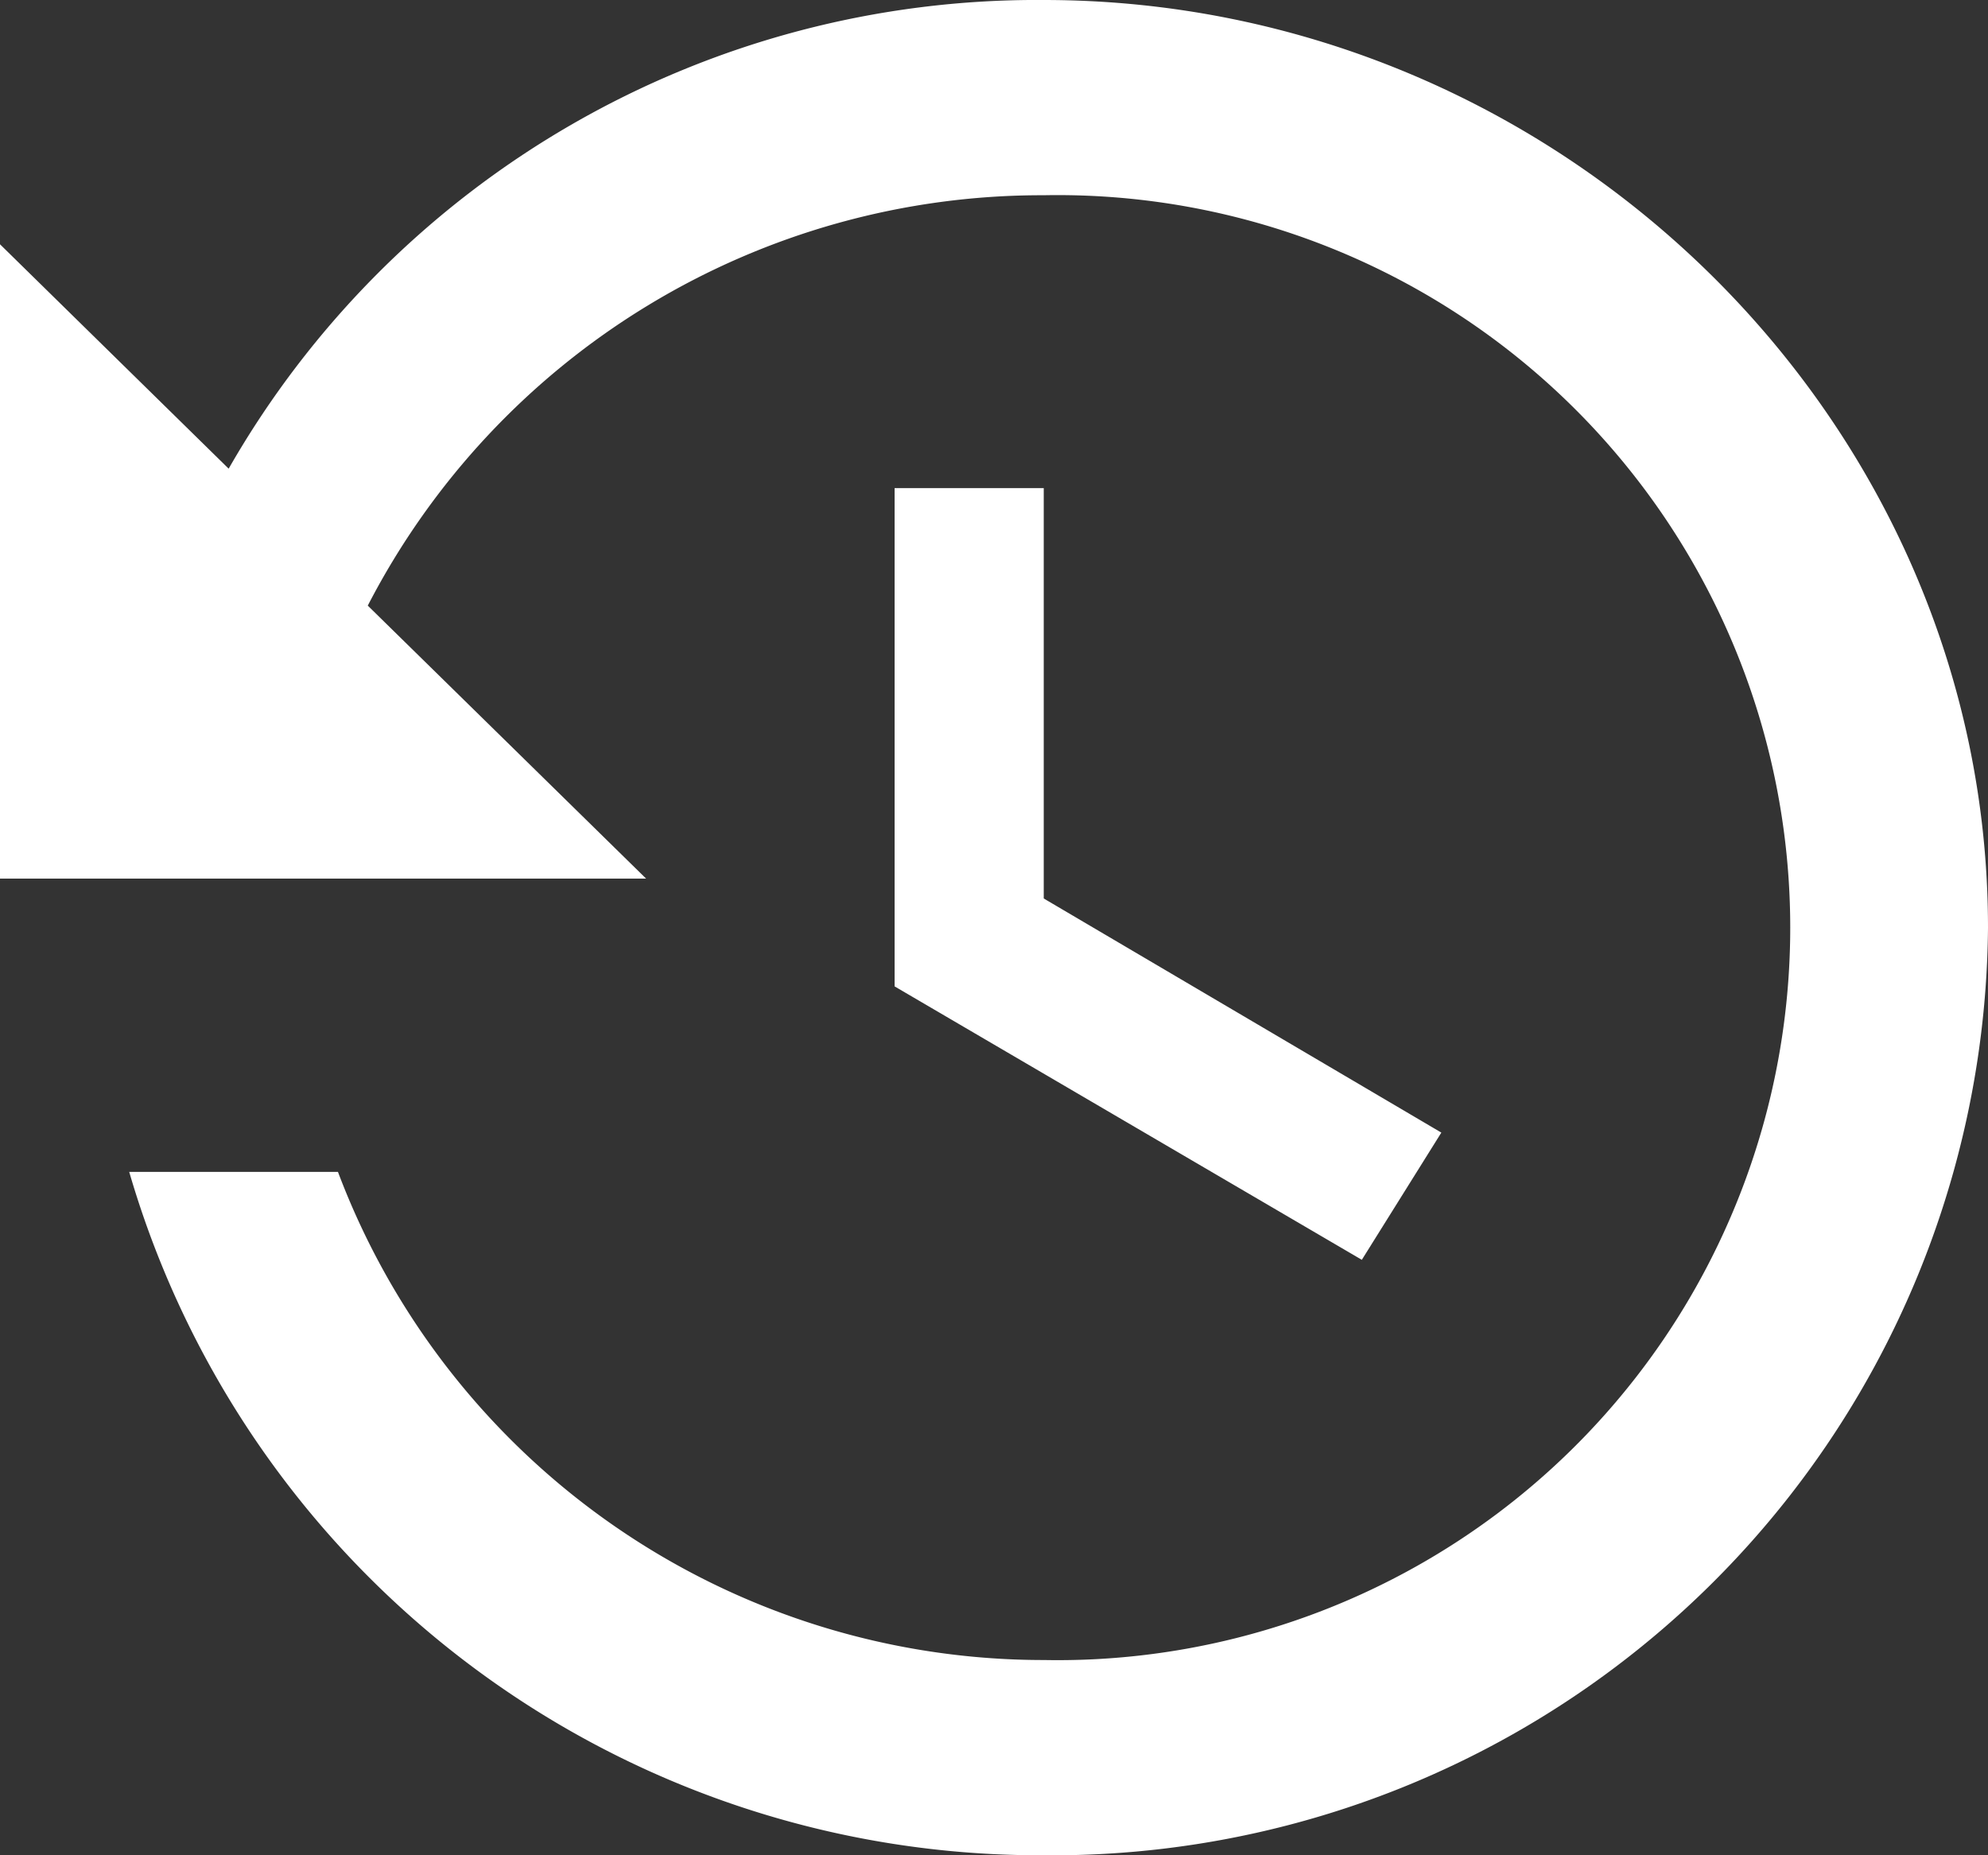
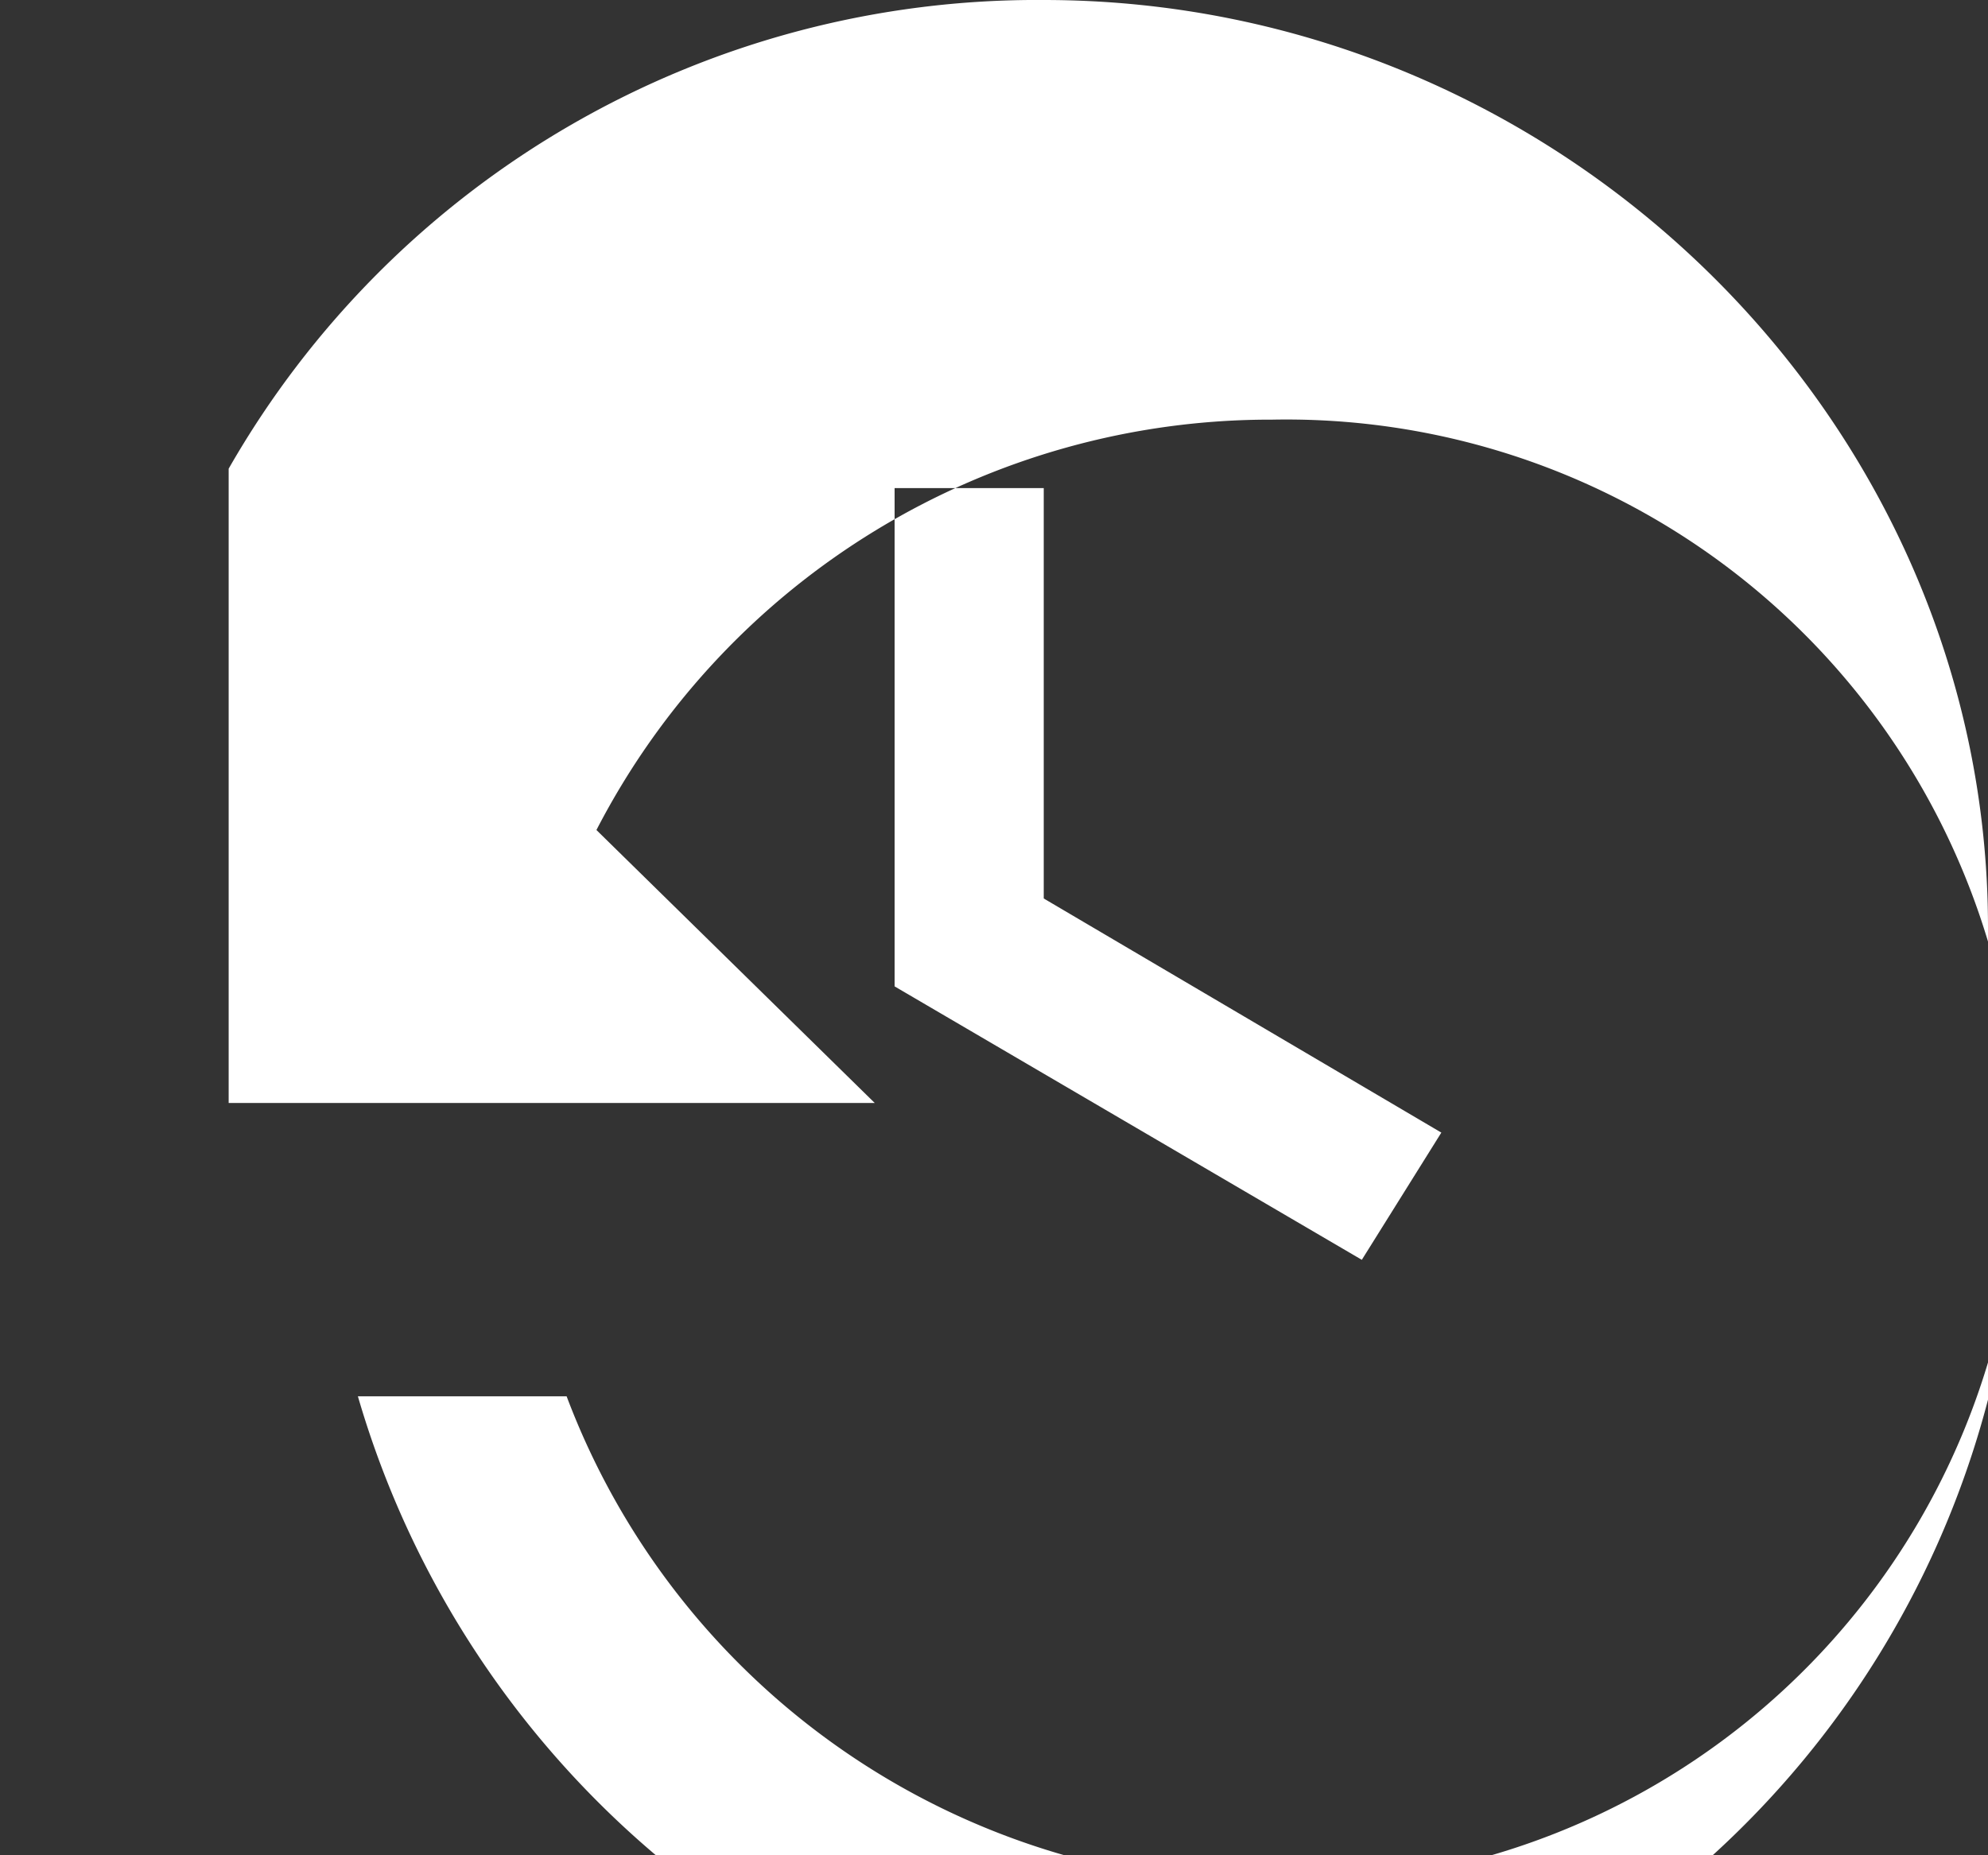
<svg xmlns="http://www.w3.org/2000/svg" width="45" height="42" viewBox="0 0 45 42">
  <rect x="0" y="0" width="45" height="42" fill="#333333" stroke="none" />
  <defs>
    <style>
      .cls-1 {
        fill: #fff;
        fill-rule: evenodd;
      }
    </style>
  </defs>
-   <path id="ic-1.svg" class="cls-1" d="M515.625,1598.05H512.25v11.28l10.576,6.19,1.8-2.88-9-5.3v-9.29m0-11.05a21.076,21.076,0,0,0-18.45,10.61L492,1592.53v14.36h14.625l-6.3-6.18a17.166,17.166,0,0,1,15.3-9.29,16.583,16.583,0,1,1,0,33.16,17.064,17.064,0,0,1-15.975-11.05h-4.725a21.469,21.469,0,0,0,20.7,15.47A21.176,21.176,0,0,0,537,1608c0-11.49-9.675-21-21.375-21" transform="translate(-492 -1587)" />
+   <path id="ic-1.svg" class="cls-1" d="M515.625,1598.05H512.25v11.28l10.576,6.19,1.8-2.88-9-5.3v-9.29m0-11.05a21.076,21.076,0,0,0-18.45,10.61v14.36h14.625l-6.3-6.18a17.166,17.166,0,0,1,15.3-9.29,16.583,16.583,0,1,1,0,33.16,17.064,17.064,0,0,1-15.975-11.05h-4.725a21.469,21.469,0,0,0,20.7,15.47A21.176,21.176,0,0,0,537,1608c0-11.49-9.675-21-21.375-21" transform="translate(-492 -1587)" />
</svg>